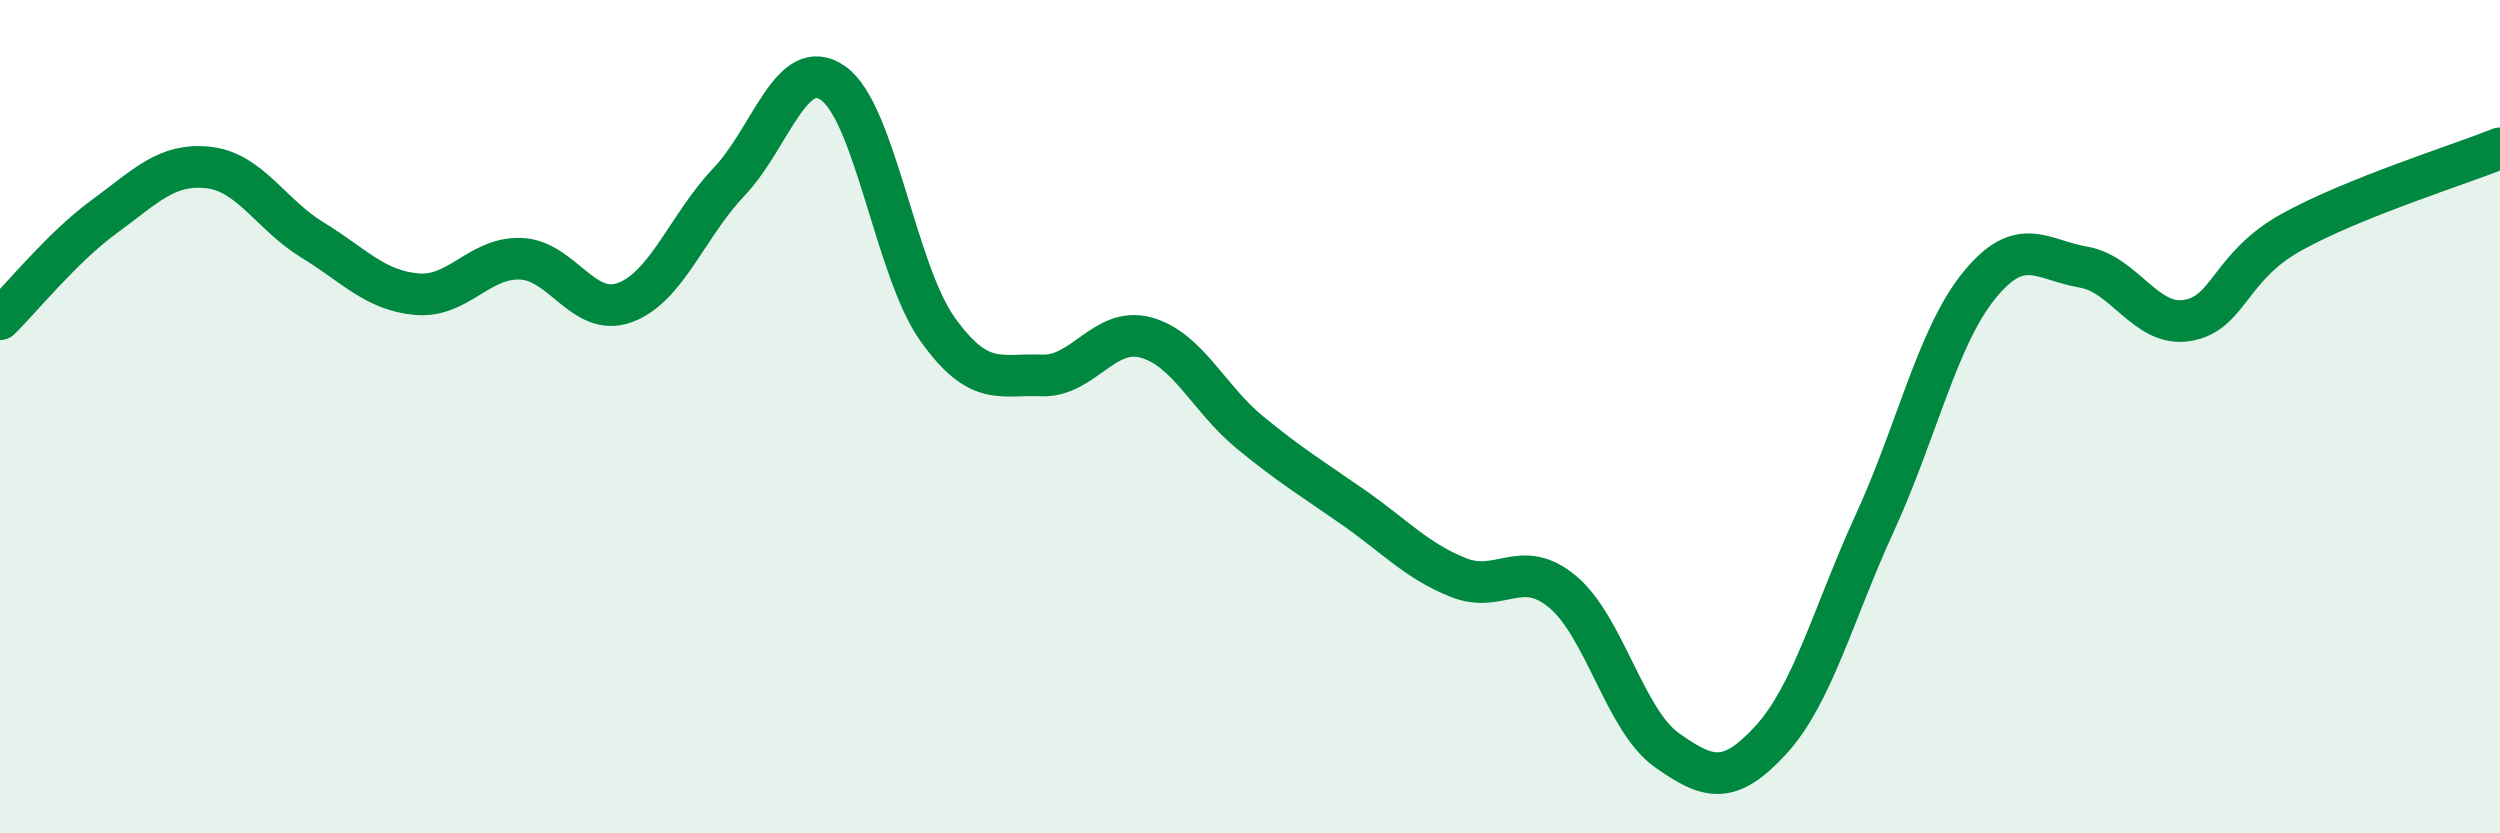
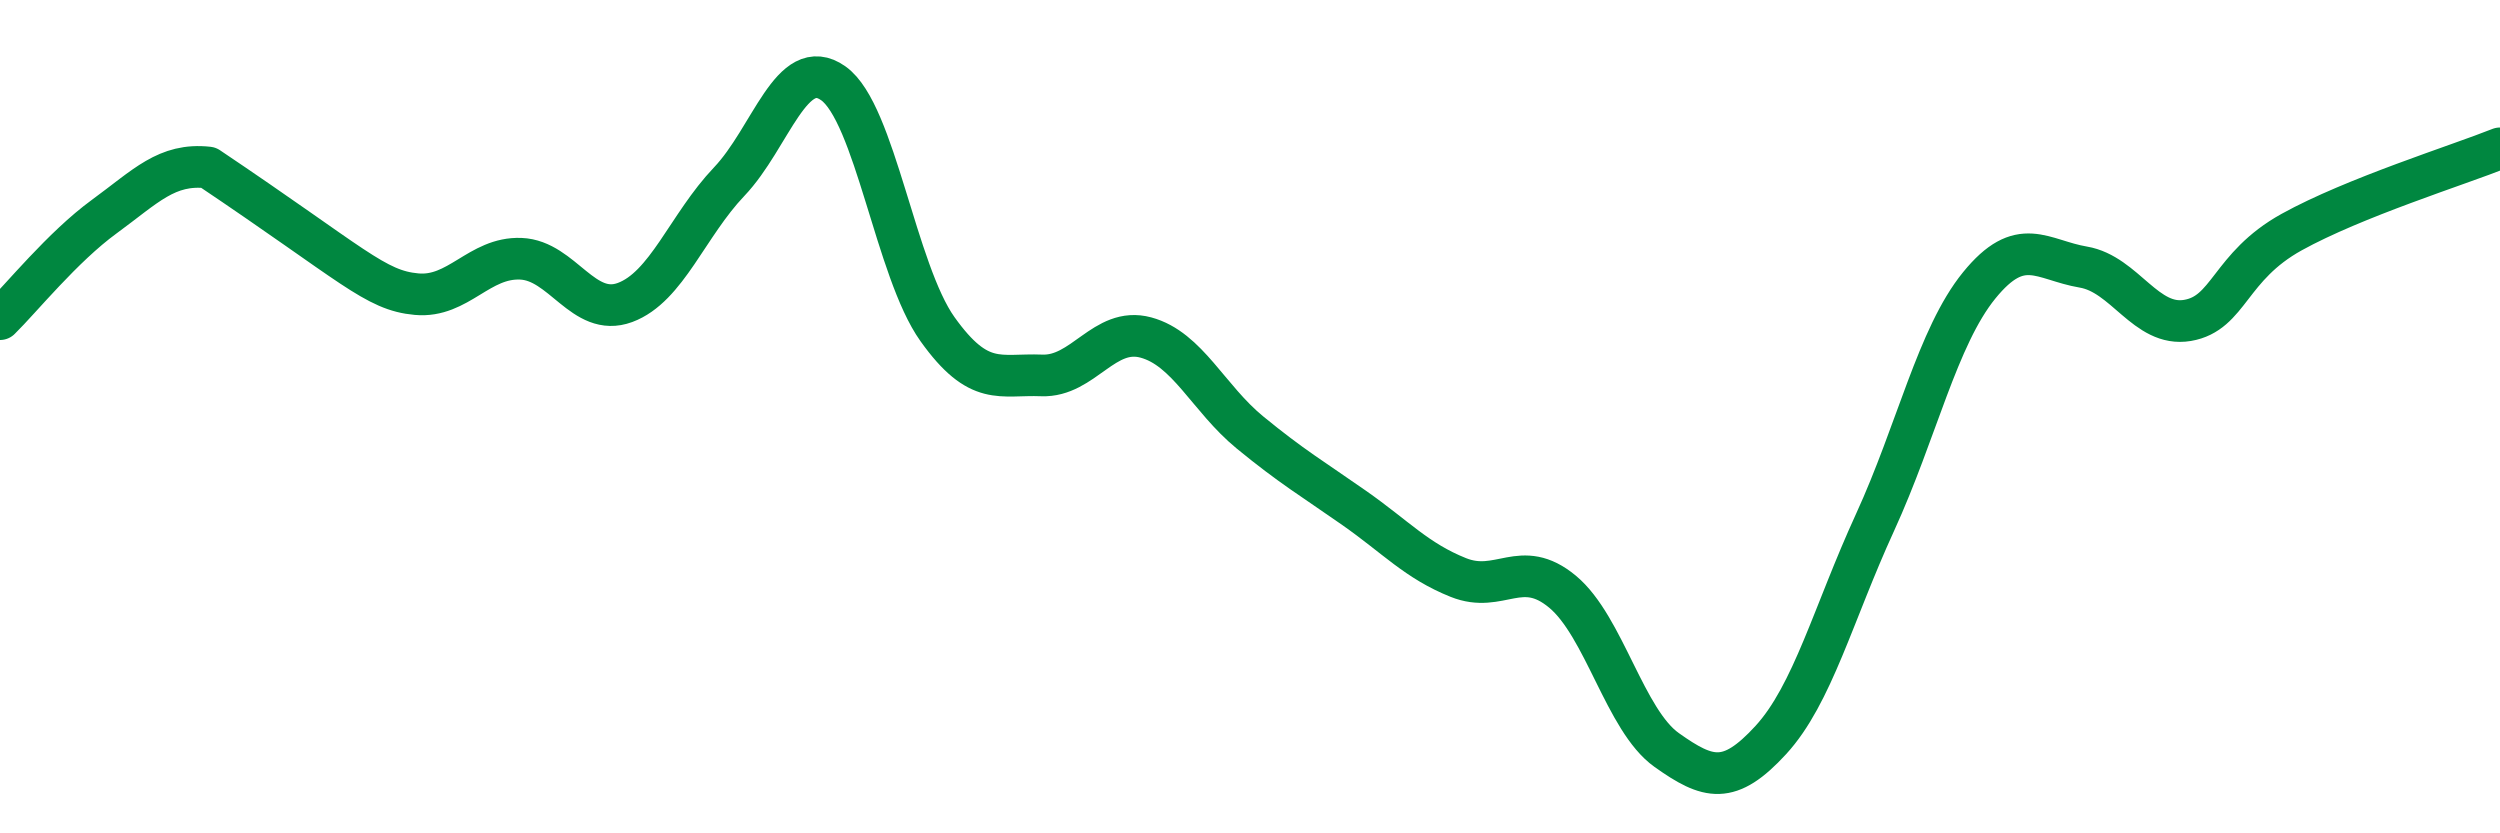
<svg xmlns="http://www.w3.org/2000/svg" width="60" height="20" viewBox="0 0 60 20">
-   <path d="M 0,7.66 C 0.5,7.17 1.5,5.93 2.5,5.2 C 3.5,4.47 4,3.91 5,4.02 C 6,4.13 6.5,5.15 7.5,5.76 C 8.5,6.37 9,6.97 10,7.06 C 11,7.15 11.5,6.17 12.5,6.21 C 13.5,6.25 14,7.63 15,7.26 C 16,6.89 16.5,5.41 17.5,4.36 C 18.5,3.31 19,1.29 20,2 C 21,2.71 21.5,6.5 22.5,7.9 C 23.5,9.3 24,8.97 25,9.01 C 26,9.05 26.5,7.83 27.5,8.1 C 28.5,8.37 29,9.56 30,10.38 C 31,11.2 31.5,11.49 32.5,12.19 C 33.5,12.89 34,13.46 35,13.86 C 36,14.26 36.5,13.37 37.5,14.2 C 38.5,15.03 39,17.29 40,18 C 41,18.71 41.5,18.85 42.5,17.76 C 43.5,16.67 44,14.72 45,12.54 C 46,10.36 46.5,8.08 47.5,6.85 C 48.5,5.62 49,6.24 50,6.41 C 51,6.58 51.5,7.86 52.5,7.69 C 53.5,7.52 53.5,6.4 55,5.57 C 56.5,4.74 59,3.96 60,3.56L60 20L0 20Z" fill="#008740" opacity="0.1" stroke-linecap="round" stroke-linejoin="round" />
-   <path d="M 0,7.66 C 0.5,7.17 1.5,5.93 2.5,5.2 C 3.5,4.47 4,3.91 5,4.02 C 6,4.13 6.5,5.15 7.5,5.76 C 8.5,6.37 9,6.97 10,7.06 C 11,7.15 11.5,6.17 12.5,6.21 C 13.5,6.25 14,7.63 15,7.26 C 16,6.89 16.5,5.41 17.5,4.36 C 18.5,3.31 19,1.29 20,2 C 21,2.71 21.5,6.5 22.5,7.9 C 23.5,9.3 24,8.97 25,9.01 C 26,9.05 26.5,7.83 27.5,8.1 C 28.5,8.37 29,9.56 30,10.38 C 31,11.2 31.5,11.49 32.5,12.19 C 33.5,12.89 34,13.46 35,13.86 C 36,14.26 36.5,13.37 37.5,14.2 C 38.5,15.03 39,17.29 40,18 C 41,18.71 41.5,18.85 42.5,17.76 C 43.5,16.67 44,14.72 45,12.54 C 46,10.36 46.5,8.08 47.5,6.85 C 48.5,5.62 49,6.24 50,6.41 C 51,6.58 51.5,7.86 52.5,7.69 C 53.5,7.52 53.5,6.4 55,5.57 C 56.5,4.74 59,3.96 60,3.56" stroke="#008740" stroke-width="1" fill="none" stroke-linecap="round" stroke-linejoin="round" />
+   <path d="M 0,7.66 C 0.5,7.17 1.5,5.93 2.5,5.2 C 3.5,4.47 4,3.91 5,4.02 C 8.5,6.37 9,6.97 10,7.06 C 11,7.15 11.5,6.17 12.5,6.21 C 13.5,6.25 14,7.63 15,7.26 C 16,6.89 16.5,5.41 17.5,4.36 C 18.5,3.31 19,1.29 20,2 C 21,2.71 21.5,6.5 22.5,7.9 C 23.5,9.3 24,8.97 25,9.01 C 26,9.05 26.5,7.83 27.5,8.1 C 28.5,8.37 29,9.56 30,10.38 C 31,11.2 31.5,11.49 32.5,12.19 C 33.5,12.89 34,13.46 35,13.86 C 36,14.26 36.5,13.37 37.5,14.2 C 38.5,15.03 39,17.29 40,18 C 41,18.71 41.5,18.85 42.5,17.76 C 43.5,16.67 44,14.72 45,12.54 C 46,10.36 46.5,8.08 47.5,6.85 C 48.5,5.62 49,6.24 50,6.41 C 51,6.58 51.5,7.86 52.5,7.69 C 53.5,7.52 53.5,6.4 55,5.57 C 56.5,4.74 59,3.96 60,3.56" stroke="#008740" stroke-width="1" fill="none" stroke-linecap="round" stroke-linejoin="round" />
</svg>